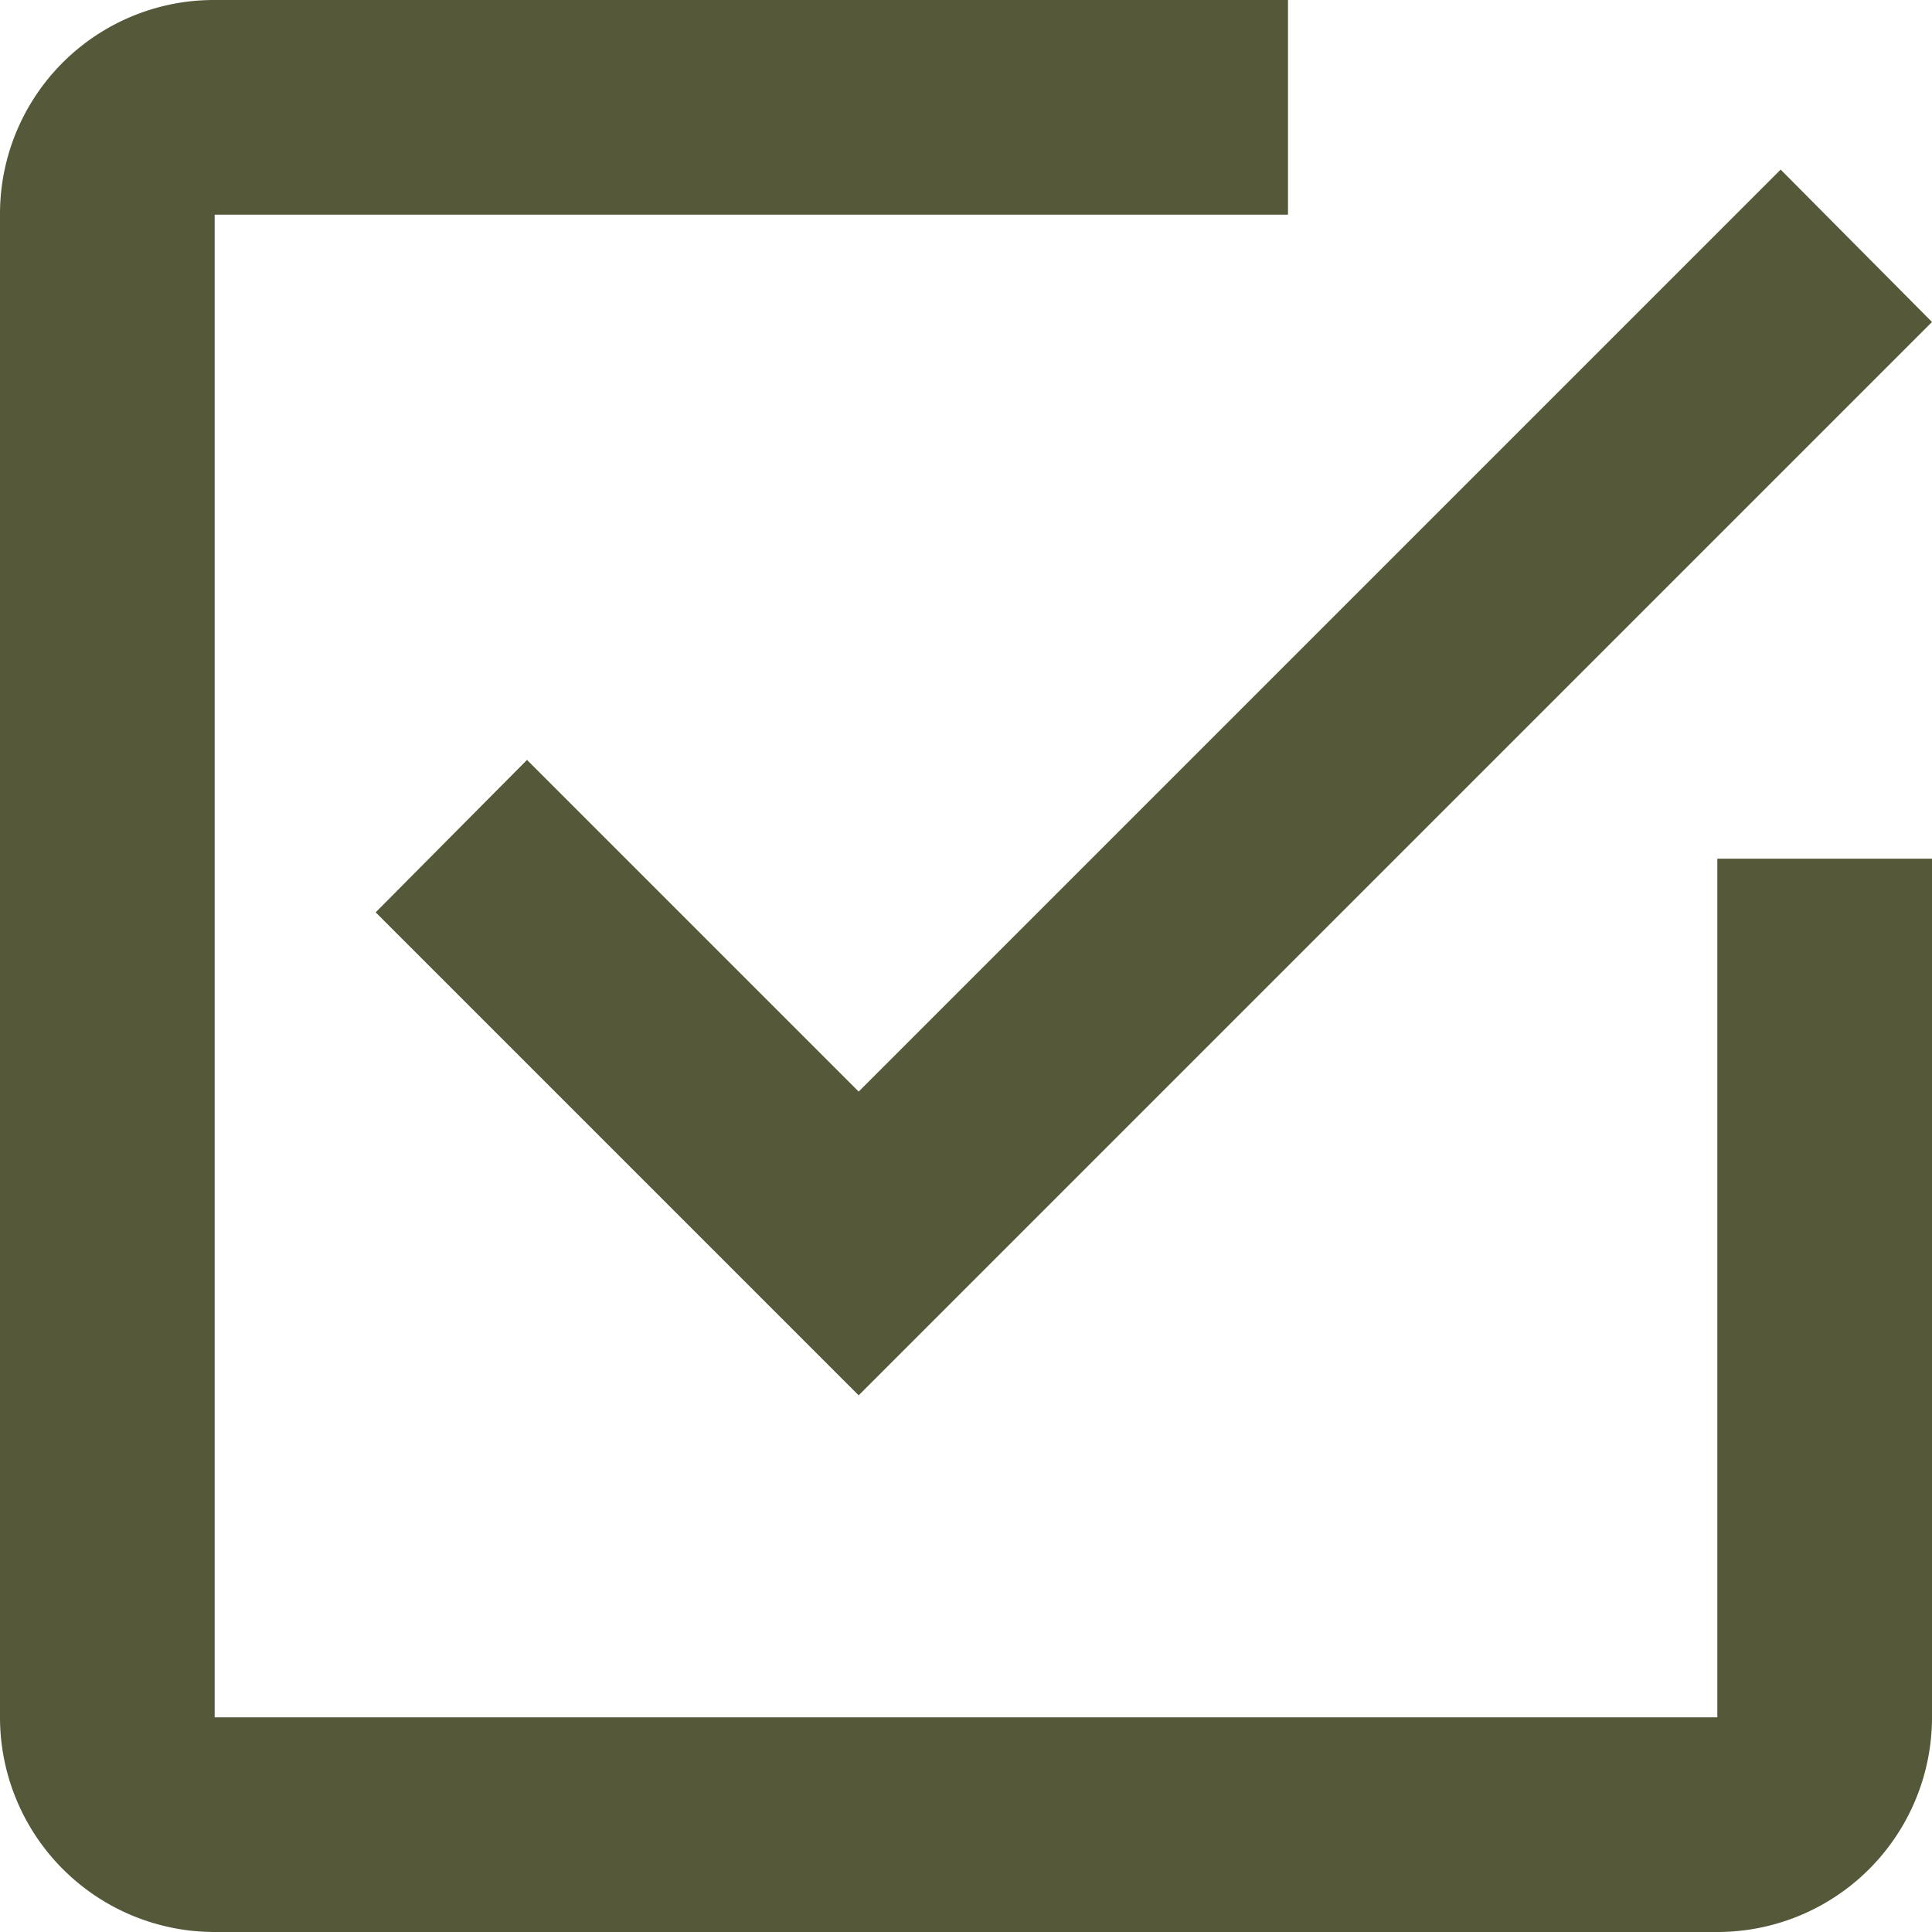
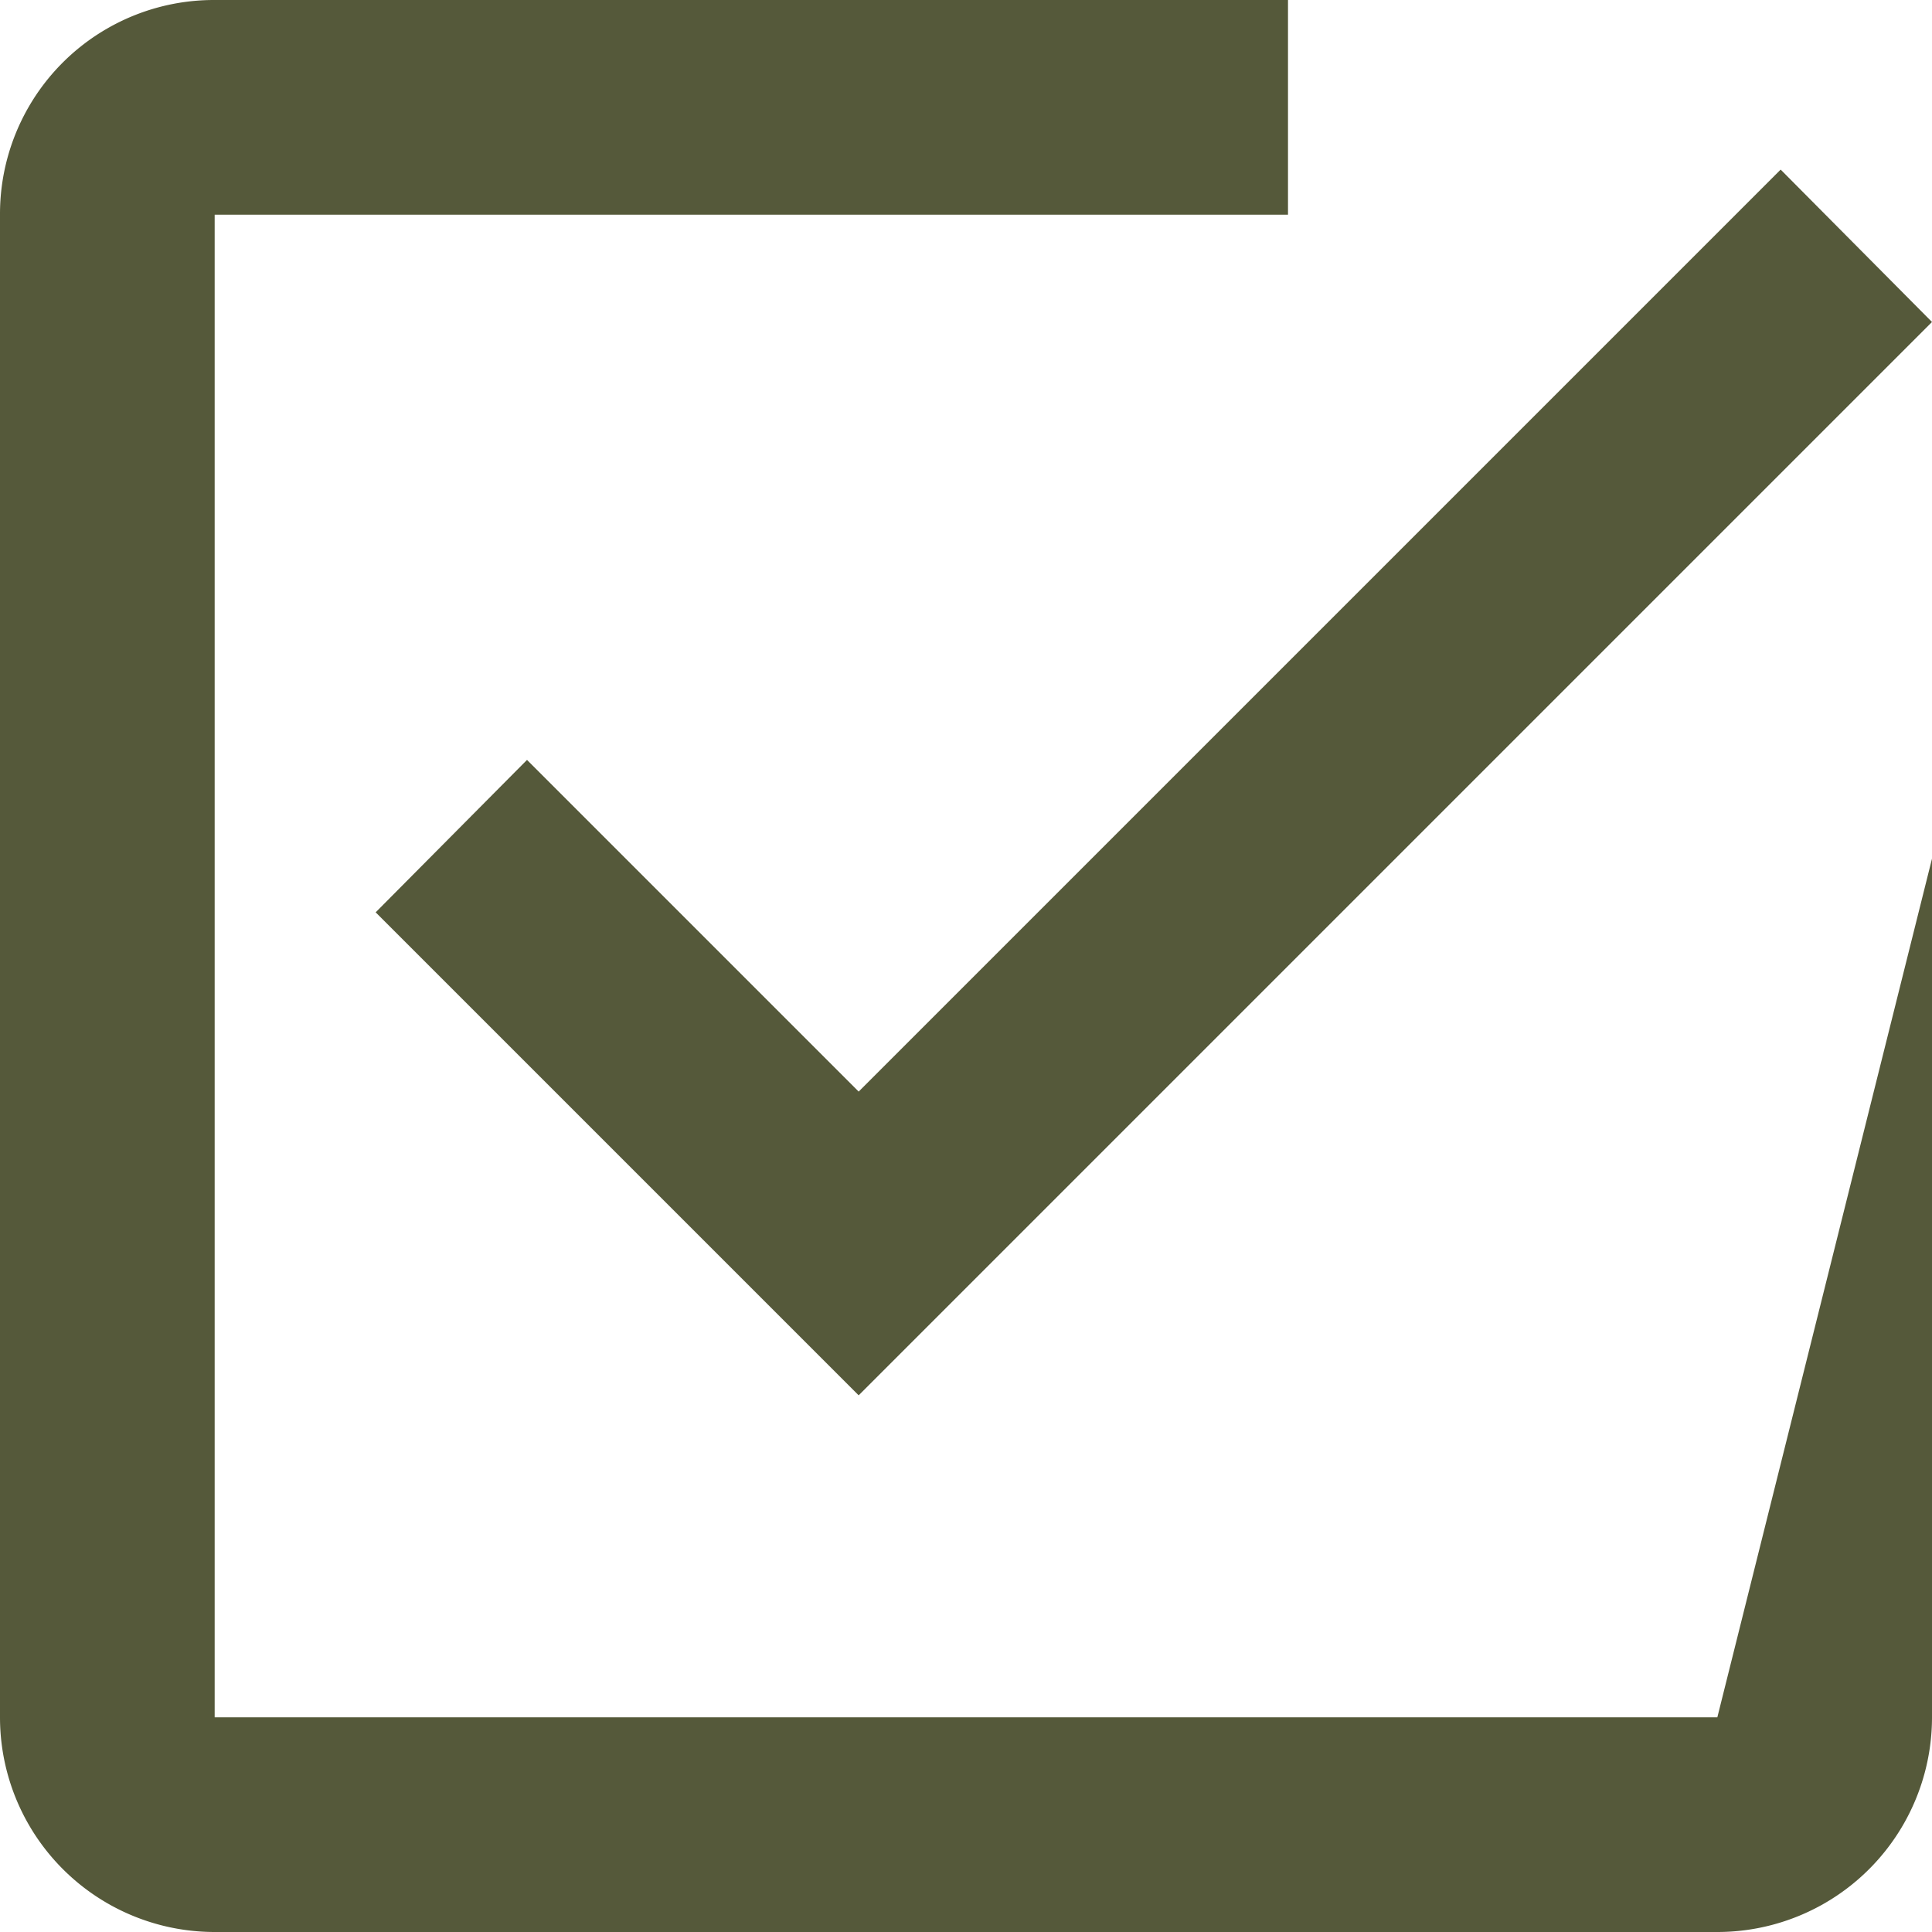
<svg xmlns="http://www.w3.org/2000/svg" width="18" height="18" viewBox="0 0 18 18">
-   <path d="M19,19H5V5H15V3H5A1.993,1.993,0,0,0,3,5V19a2,2,0,0,0,2,2H19a2,2,0,0,0,2-2V11H19M7.91,10.08,6.5,11.5,11,16,21,6,19.59,4.58,11,13.17Z" transform="translate(-3 -3)" fill="#55593a" />
+   <path d="M19,19H5V5H15V3H5A1.993,1.993,0,0,0,3,5V19a2,2,0,0,0,2,2H19a2,2,0,0,0,2-2V11M7.91,10.08,6.5,11.5,11,16,21,6,19.59,4.58,11,13.17Z" transform="translate(-3 -3)" fill="#55593a" />
</svg>